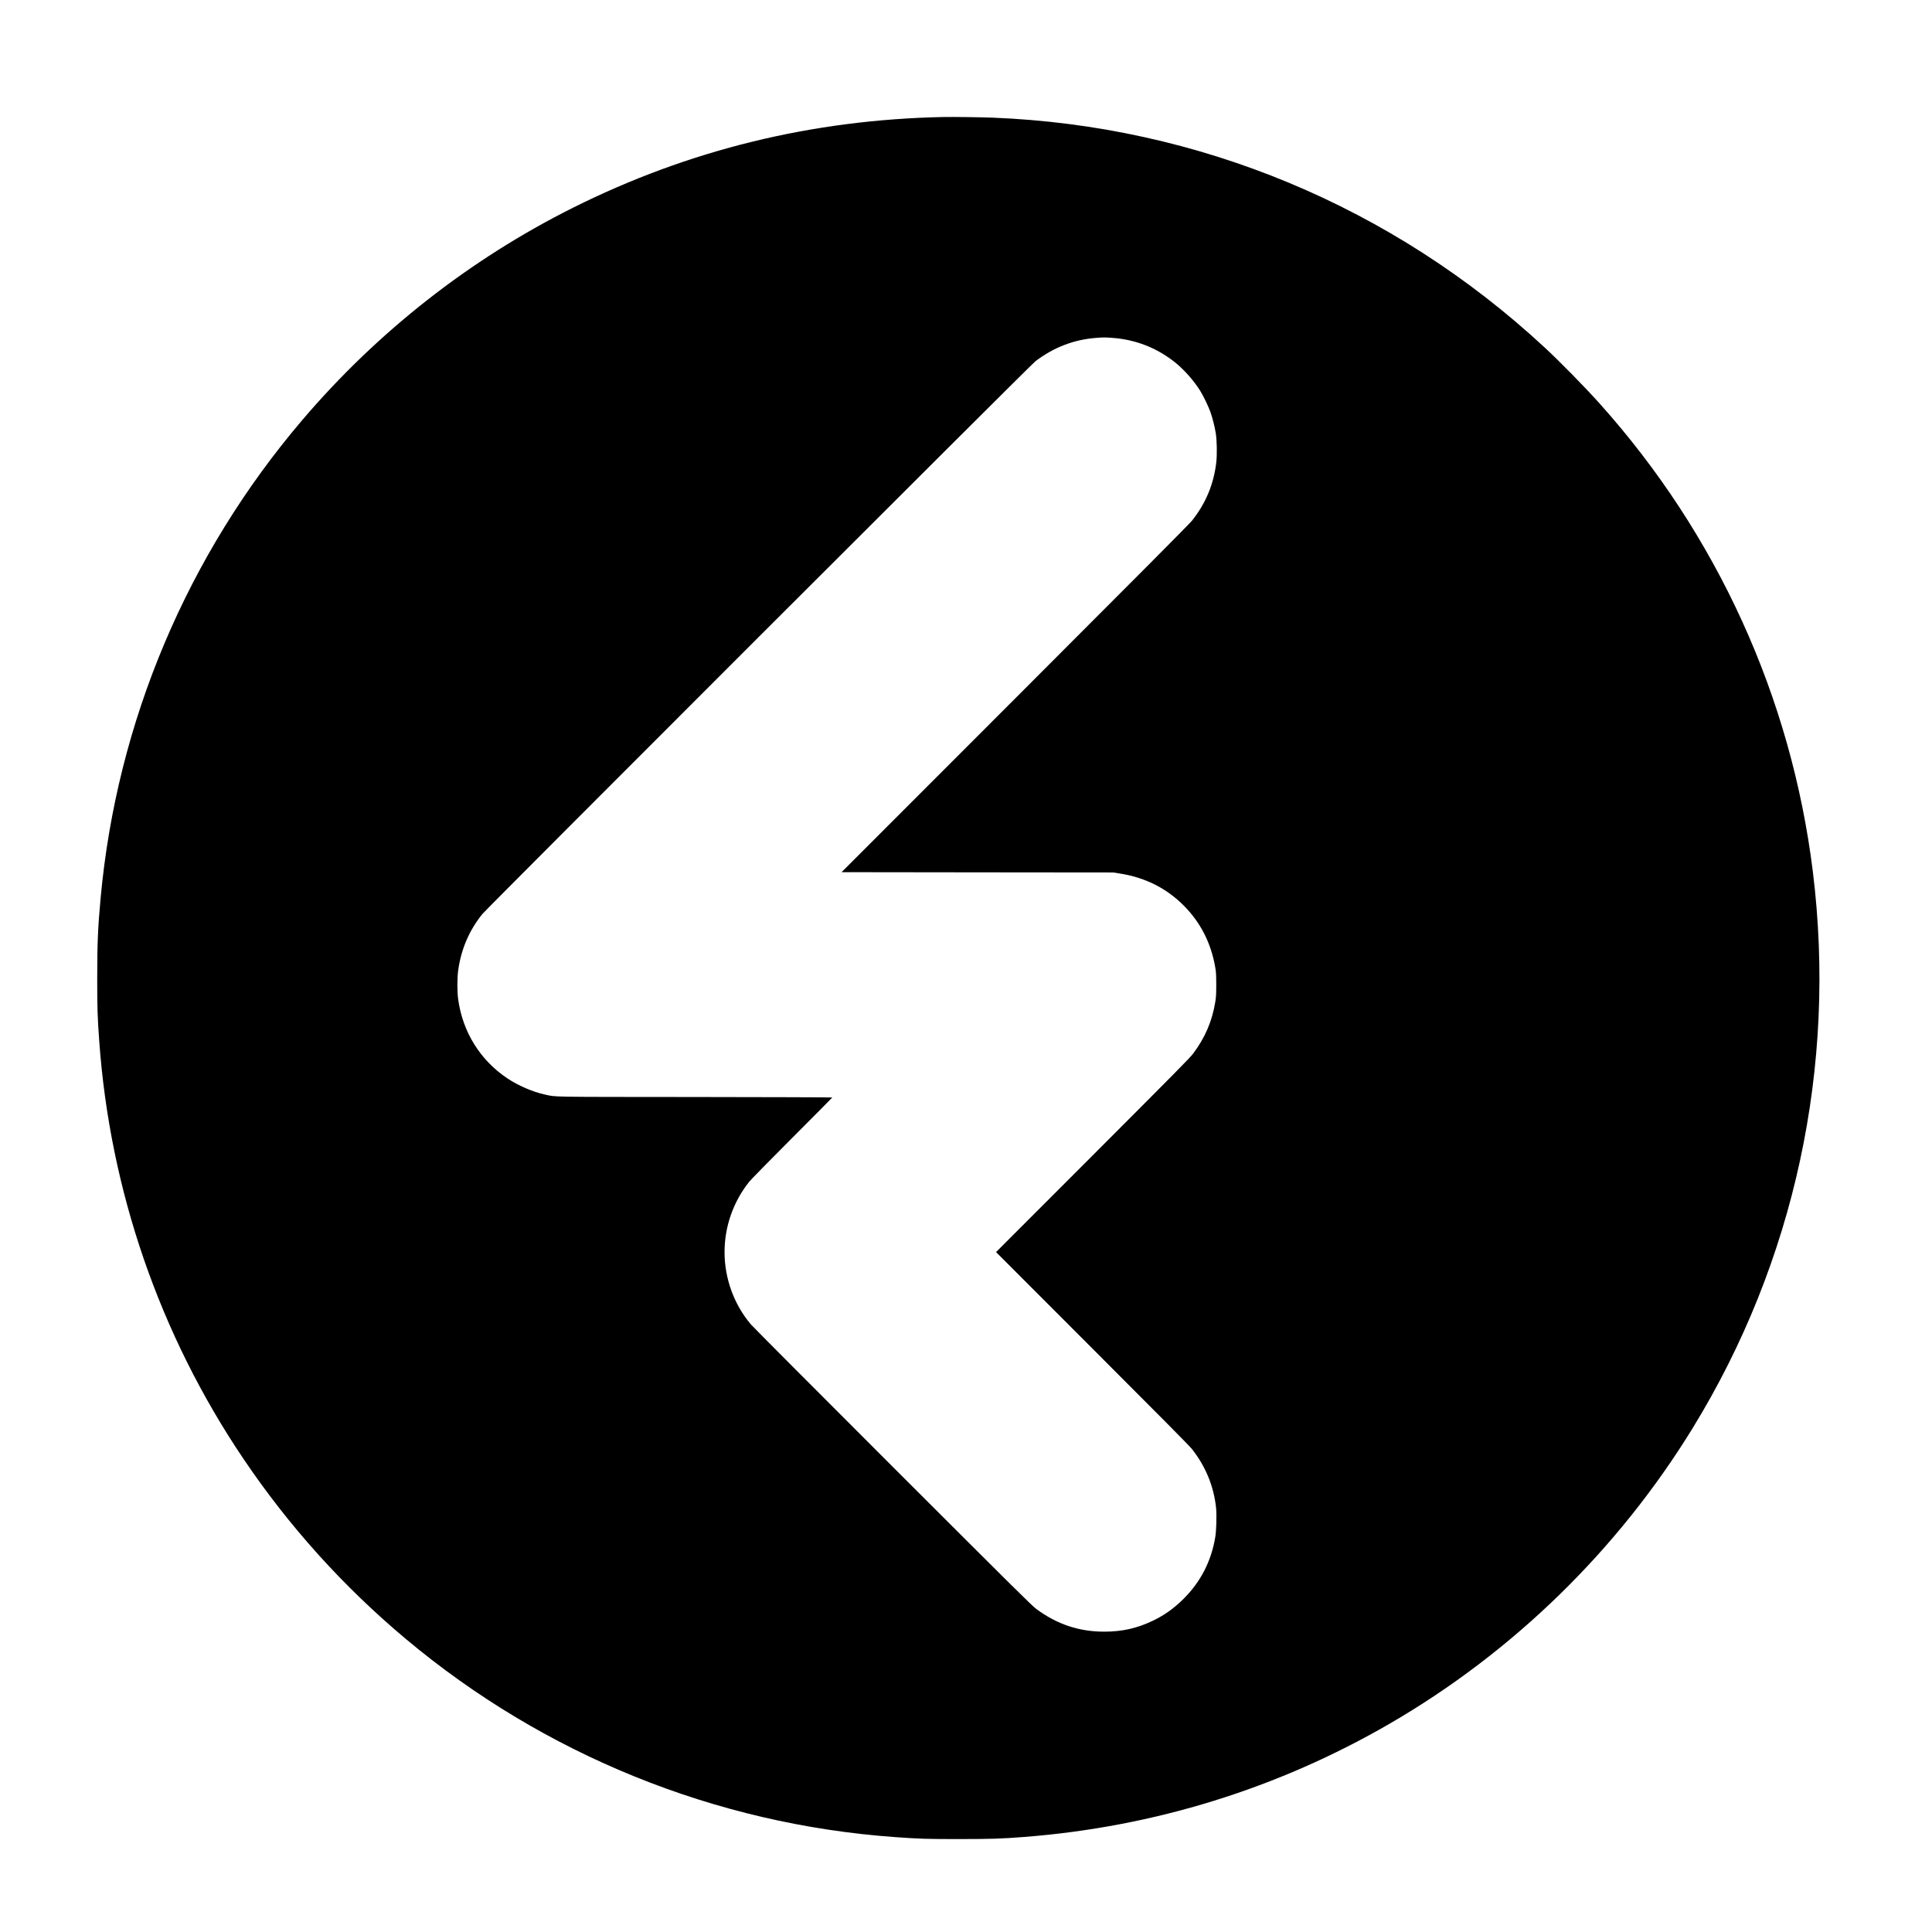
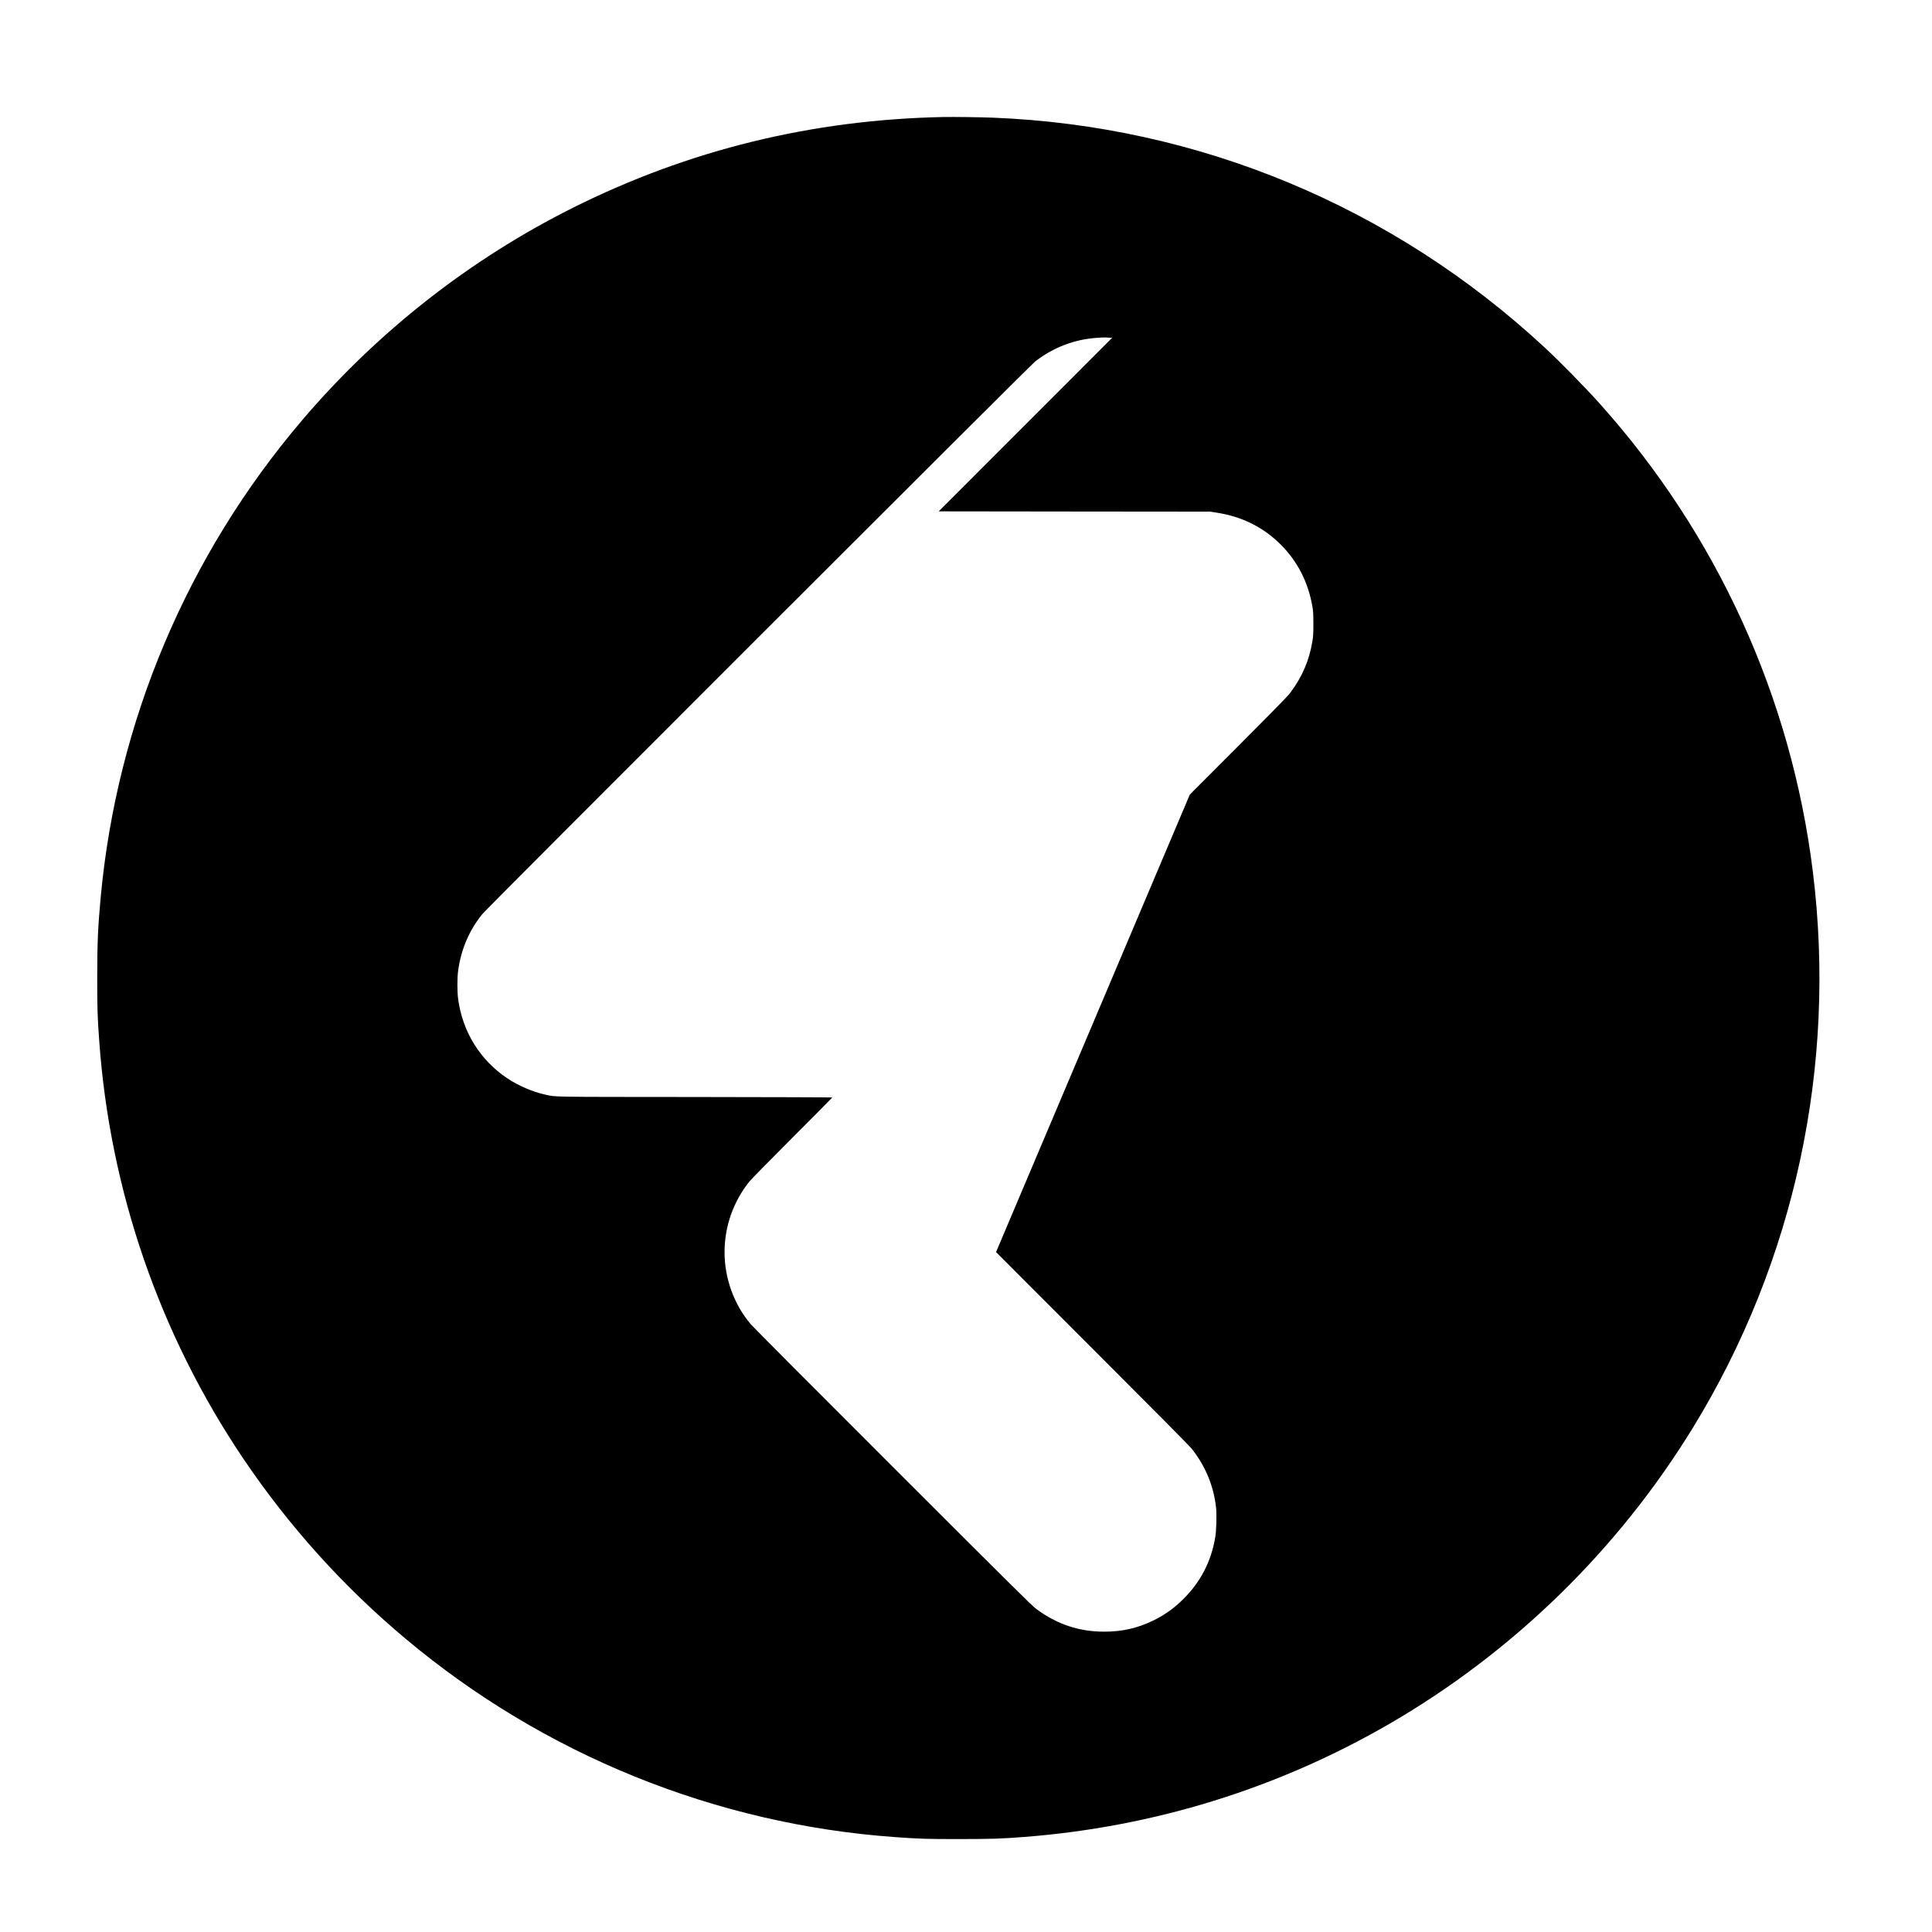
<svg xmlns="http://www.w3.org/2000/svg" version="1.0" viewBox="0 0 4501 4501">
-   <path d="M2198.5 272.6c-306.2 6.1-593.7 76.5-863.5 211.3-240.3 120.2-455.4 288.8-630.7 494.6-268.1 314.7-432 702.9-469.8 1112.8-6.4 69.6-8 106.7-8 187.7 0 71.5.6 88.8 4.6 145 24.8 349 140.7 685.2 336.3 975 105.9 156.8 232.3 297.1 377.6 418.9 322.1 270.1 721.6 432 1140 462 57.1 4.1 72 4.6 149 4.6 77-.1 97.8-.7 153-5 301.9-23.5 590.4-113 850.5-263.8 287.6-166.8 531.5-404.6 705.7-688.2 237.7-387 336.4-843.7 280.2-1297-50.3-406-223.1-785.3-496.8-1090.5-34.8-38.8-92.4-97.5-128.6-131-353.9-328-805.8-516-1285.5-534.9-28-1.1-91.1-1.9-114-1.5zm392.4 514.5c54 3.8 103.3 22.9 145.6 56.3 21 16.6 44.2 42.6 59 66.1 7.5 11.8 19.3 36.2 24.3 50 4.8 13.1 10.5 36 12.7 50.5 2.6 16.6 3.1 49.6 1.1 67-5.9 51-24.5 95.6-56.6 136-5.8 7.4-128.8 131-412.4 414.7l-404 404.2 316.4.4 316.5.3 14.5 2.3c59.4 9.2 109 34 149.5 74.5 39.3 39.4 63.8 87.3 73.7 144.2 1.9 11.1 2.2 16.6 2.3 39.9 0 23.4-.3 28.9-2.3 41-7.1 44.1-23.9 83.4-51.4 119.9-7.9 10.5-39.5 42.4-234.2 237.4L2320.5 2917l224.1 224.3c154.5 154.5 226.7 227.4 232.2 234.4 32 40.6 51 87 56.3 137.1 1.7 16.8.7 53.4-2 69.1-9.6 56-33.8 102.9-73.5 142.7-22.1 22-44.5 38.1-71.1 50.9-37.1 17.9-72 25.8-114 25.8-58.8 0-110.2-17.2-158.4-53-10.1-7.5-53-50-333.9-330.7-177.3-177.2-326.2-326.6-330.8-332.1-39.3-46.2-61.4-107-61.4-168.4 0-59.6 20.2-117.2 57.5-164.1 3.7-4.7 48.8-50.6 100.1-102 51.4-51.4 93.4-93.9 93.4-94.2 0-.4-144.1-.9-320.2-1.1-351.1-.3-321.7.2-349.6-5.8-27.5-5.9-62.2-20.9-87.3-37.7-63.3-42.4-104.1-108.1-114.5-184.2-2.4-17-2.4-50 0-67 6.7-49.4 25.8-93.8 56.3-131.5 11.4-14 1277-1279 1288.3-1287.7 42.4-32.5 90.6-51 142.7-54.7 16-1.2 20.4-1.2 36.2 0z" />
+   <path d="M2198.5 272.6c-306.2 6.1-593.7 76.5-863.5 211.3-240.3 120.2-455.4 288.8-630.7 494.6-268.1 314.7-432 702.9-469.8 1112.8-6.4 69.6-8 106.7-8 187.7 0 71.5.6 88.8 4.6 145 24.8 349 140.7 685.2 336.3 975 105.9 156.8 232.3 297.1 377.6 418.9 322.1 270.1 721.6 432 1140 462 57.1 4.1 72 4.6 149 4.6 77-.1 97.8-.7 153-5 301.9-23.5 590.4-113 850.5-263.8 287.6-166.8 531.5-404.6 705.7-688.2 237.7-387 336.4-843.7 280.2-1297-50.3-406-223.1-785.3-496.8-1090.5-34.8-38.8-92.4-97.5-128.6-131-353.9-328-805.8-516-1285.5-534.9-28-1.1-91.1-1.9-114-1.5zm392.4 514.5l-404 404.2 316.4.4 316.5.3 14.5 2.3c59.4 9.2 109 34 149.5 74.5 39.3 39.4 63.8 87.3 73.7 144.2 1.9 11.1 2.2 16.6 2.3 39.9 0 23.4-.3 28.9-2.3 41-7.1 44.1-23.9 83.4-51.4 119.9-7.9 10.5-39.5 42.4-234.2 237.4L2320.5 2917l224.1 224.3c154.5 154.5 226.7 227.4 232.2 234.4 32 40.6 51 87 56.3 137.1 1.7 16.8.7 53.4-2 69.1-9.6 56-33.8 102.9-73.5 142.7-22.1 22-44.5 38.1-71.1 50.9-37.1 17.9-72 25.8-114 25.8-58.8 0-110.2-17.2-158.4-53-10.1-7.5-53-50-333.9-330.7-177.3-177.2-326.2-326.6-330.8-332.1-39.3-46.2-61.4-107-61.4-168.4 0-59.6 20.2-117.2 57.5-164.1 3.7-4.7 48.8-50.6 100.1-102 51.4-51.4 93.4-93.9 93.4-94.2 0-.4-144.1-.9-320.2-1.1-351.1-.3-321.7.2-349.6-5.8-27.5-5.9-62.2-20.9-87.3-37.7-63.3-42.4-104.1-108.1-114.5-184.2-2.4-17-2.4-50 0-67 6.7-49.4 25.8-93.8 56.3-131.5 11.4-14 1277-1279 1288.3-1287.7 42.4-32.5 90.6-51 142.7-54.7 16-1.2 20.4-1.2 36.2 0z" />
</svg>